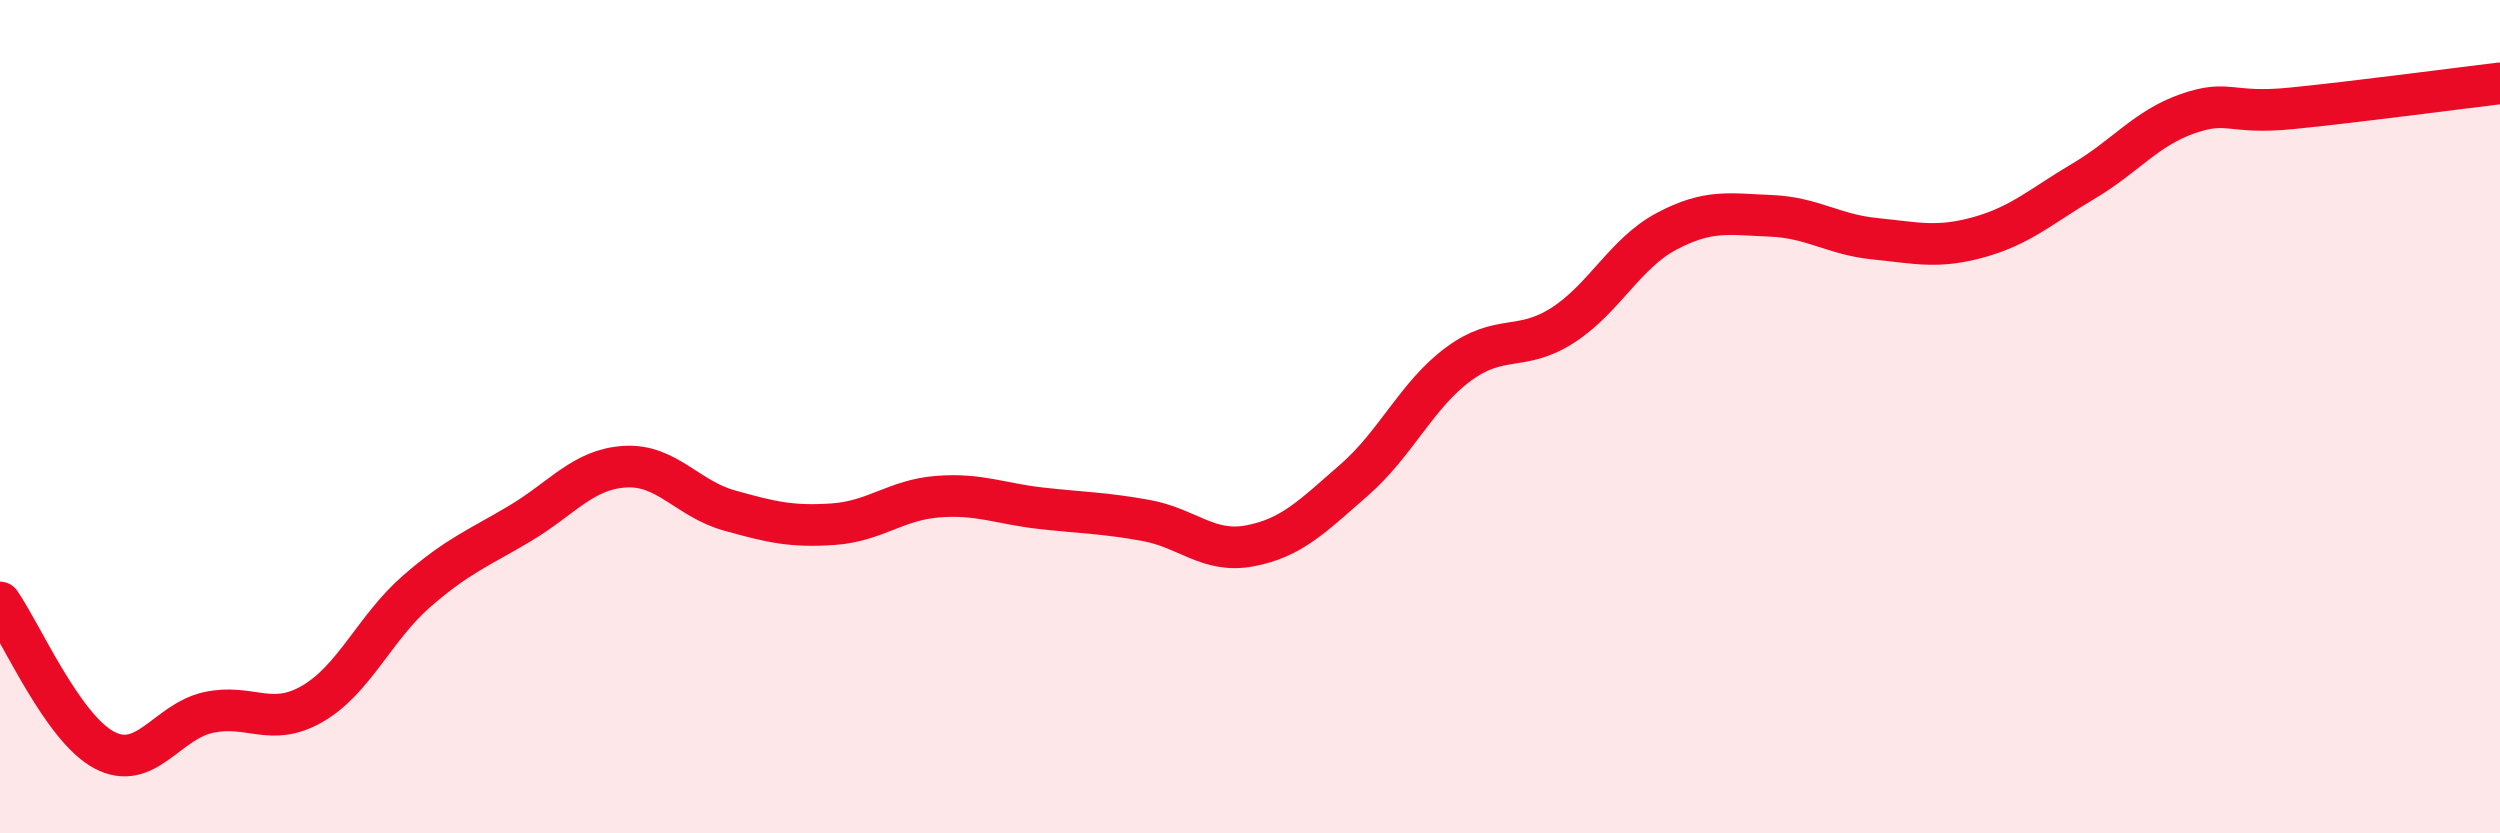
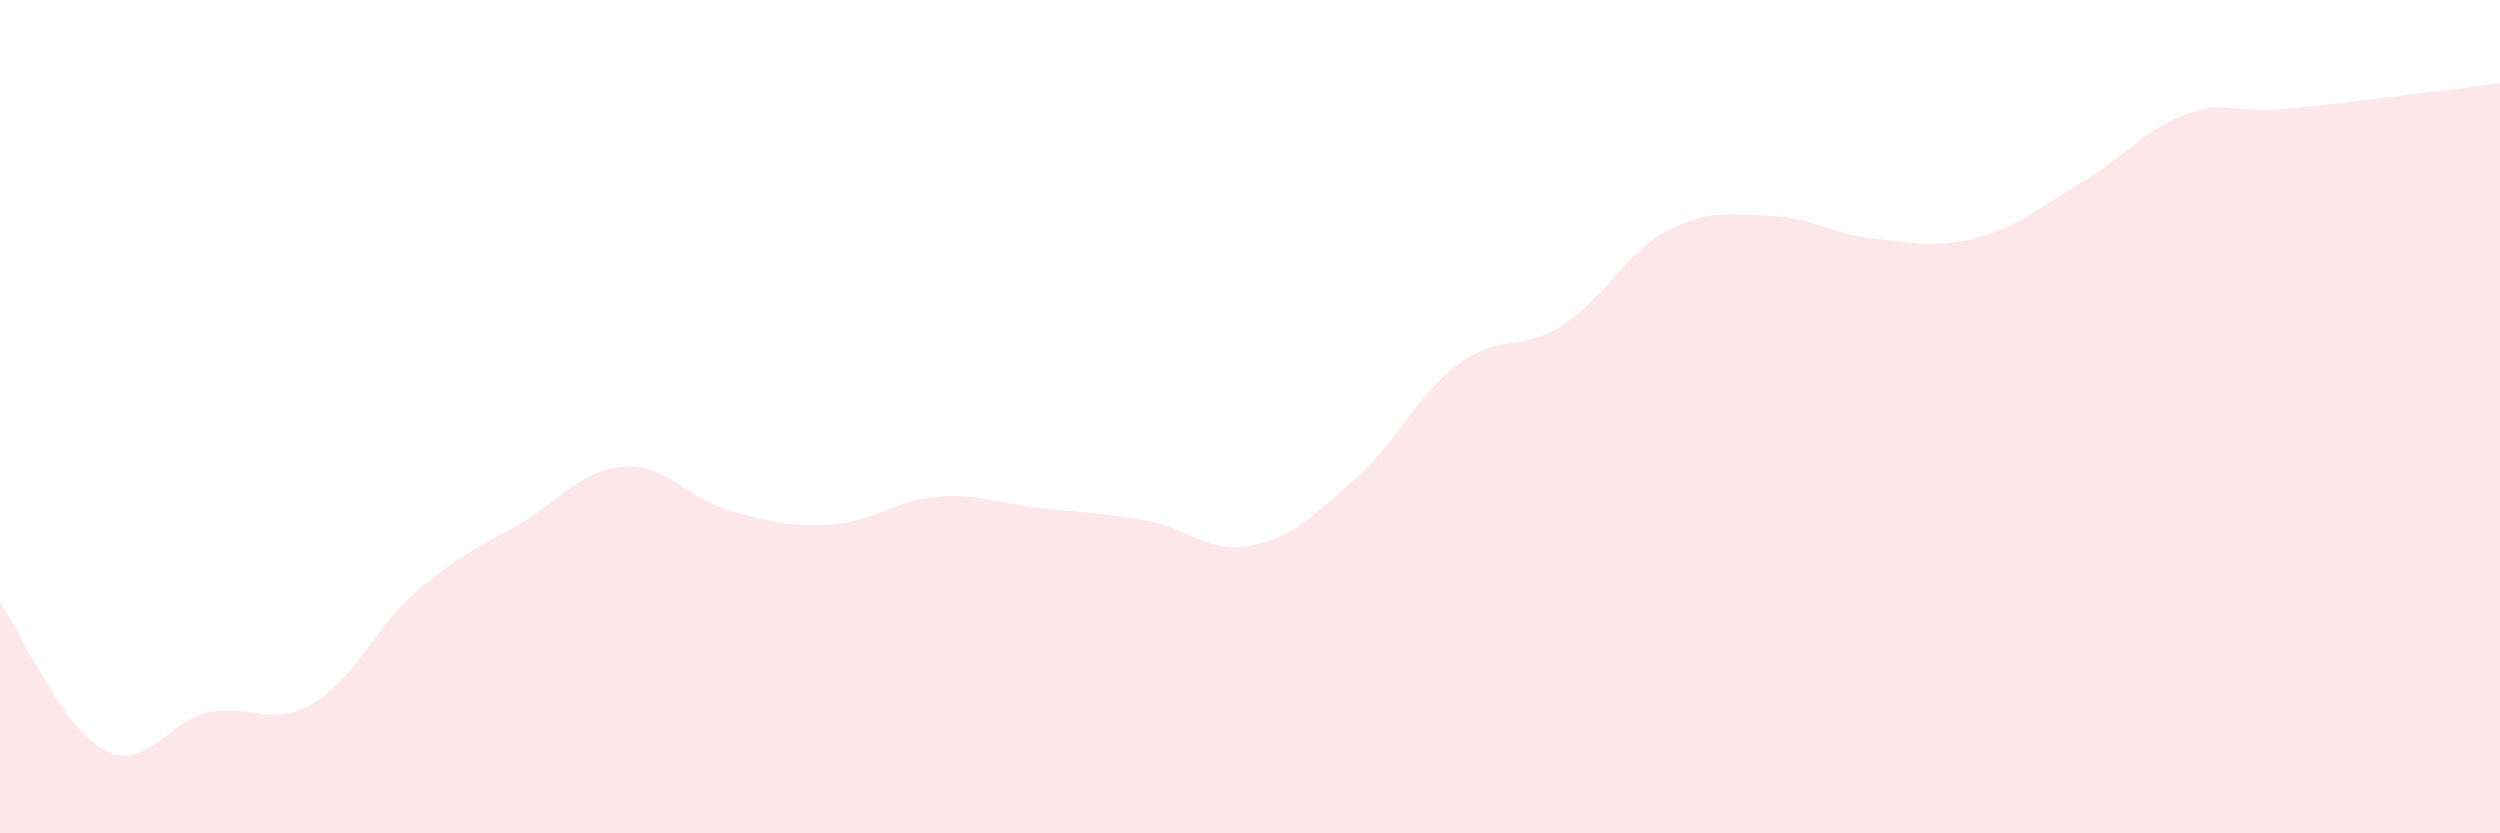
<svg xmlns="http://www.w3.org/2000/svg" width="60" height="20" viewBox="0 0 60 20">
  <path d="M 0,14.46 C 0.5,15.17 1.5,17.47 2.5,18 C 3.5,18.53 4,17.32 5,17.1 C 6,16.88 6.5,17.47 7.5,16.89 C 8.5,16.31 9,15.06 10,14.19 C 11,13.32 11.5,13.15 12.5,12.55 C 13.5,11.95 14,11.26 15,11.2 C 16,11.14 16.5,11.97 17.5,12.25 C 18.5,12.53 19,12.65 20,12.58 C 21,12.51 21.5,12 22.5,11.92 C 23.5,11.84 24,12.09 25,12.2 C 26,12.31 26.5,12.31 27.5,12.49 C 28.5,12.67 29,13.29 30,13.1 C 31,12.91 31.5,12.39 32.5,11.52 C 33.5,10.65 34,9.48 35,8.74 C 36,8 36.5,8.45 37.5,7.81 C 38.5,7.17 39,6.08 40,5.55 C 41,5.02 41.5,5.14 42.5,5.18 C 43.5,5.22 44,5.63 45,5.73 C 46,5.83 46.5,5.97 47.5,5.69 C 48.5,5.41 49,4.94 50,4.35 C 51,3.76 51.5,3.08 52.5,2.73 C 53.5,2.38 53.5,2.75 55,2.6 C 56.5,2.45 59,2.12 60,2L60 20L0 20Z" fill="#EB0A25" opacity="0.1" stroke-linecap="round" stroke-linejoin="round" />
-   <path d="M 0,14.46 C 0.5,15.17 1.5,17.47 2.5,18 C 3.5,18.53 4,17.32 5,17.1 C 6,16.88 6.5,17.47 7.5,16.89 C 8.5,16.31 9,15.06 10,14.19 C 11,13.32 11.5,13.15 12.5,12.55 C 13.5,11.95 14,11.26 15,11.2 C 16,11.14 16.5,11.97 17.5,12.25 C 18.5,12.53 19,12.65 20,12.58 C 21,12.51 21.5,12 22.5,11.92 C 23.5,11.84 24,12.09 25,12.2 C 26,12.31 26.5,12.31 27.5,12.49 C 28.5,12.67 29,13.29 30,13.1 C 31,12.91 31.5,12.39 32.5,11.52 C 33.5,10.65 34,9.48 35,8.74 C 36,8 36.5,8.45 37.5,7.81 C 38.5,7.17 39,6.08 40,5.55 C 41,5.02 41.5,5.14 42.5,5.18 C 43.5,5.22 44,5.63 45,5.73 C 46,5.83 46.5,5.97 47.5,5.69 C 48.5,5.41 49,4.94 50,4.35 C 51,3.76 51.5,3.08 52.5,2.73 C 53.5,2.38 53.5,2.75 55,2.6 C 56.5,2.45 59,2.12 60,2" stroke="#EB0A25" stroke-width="1" fill="none" stroke-linecap="round" stroke-linejoin="round" />
</svg>